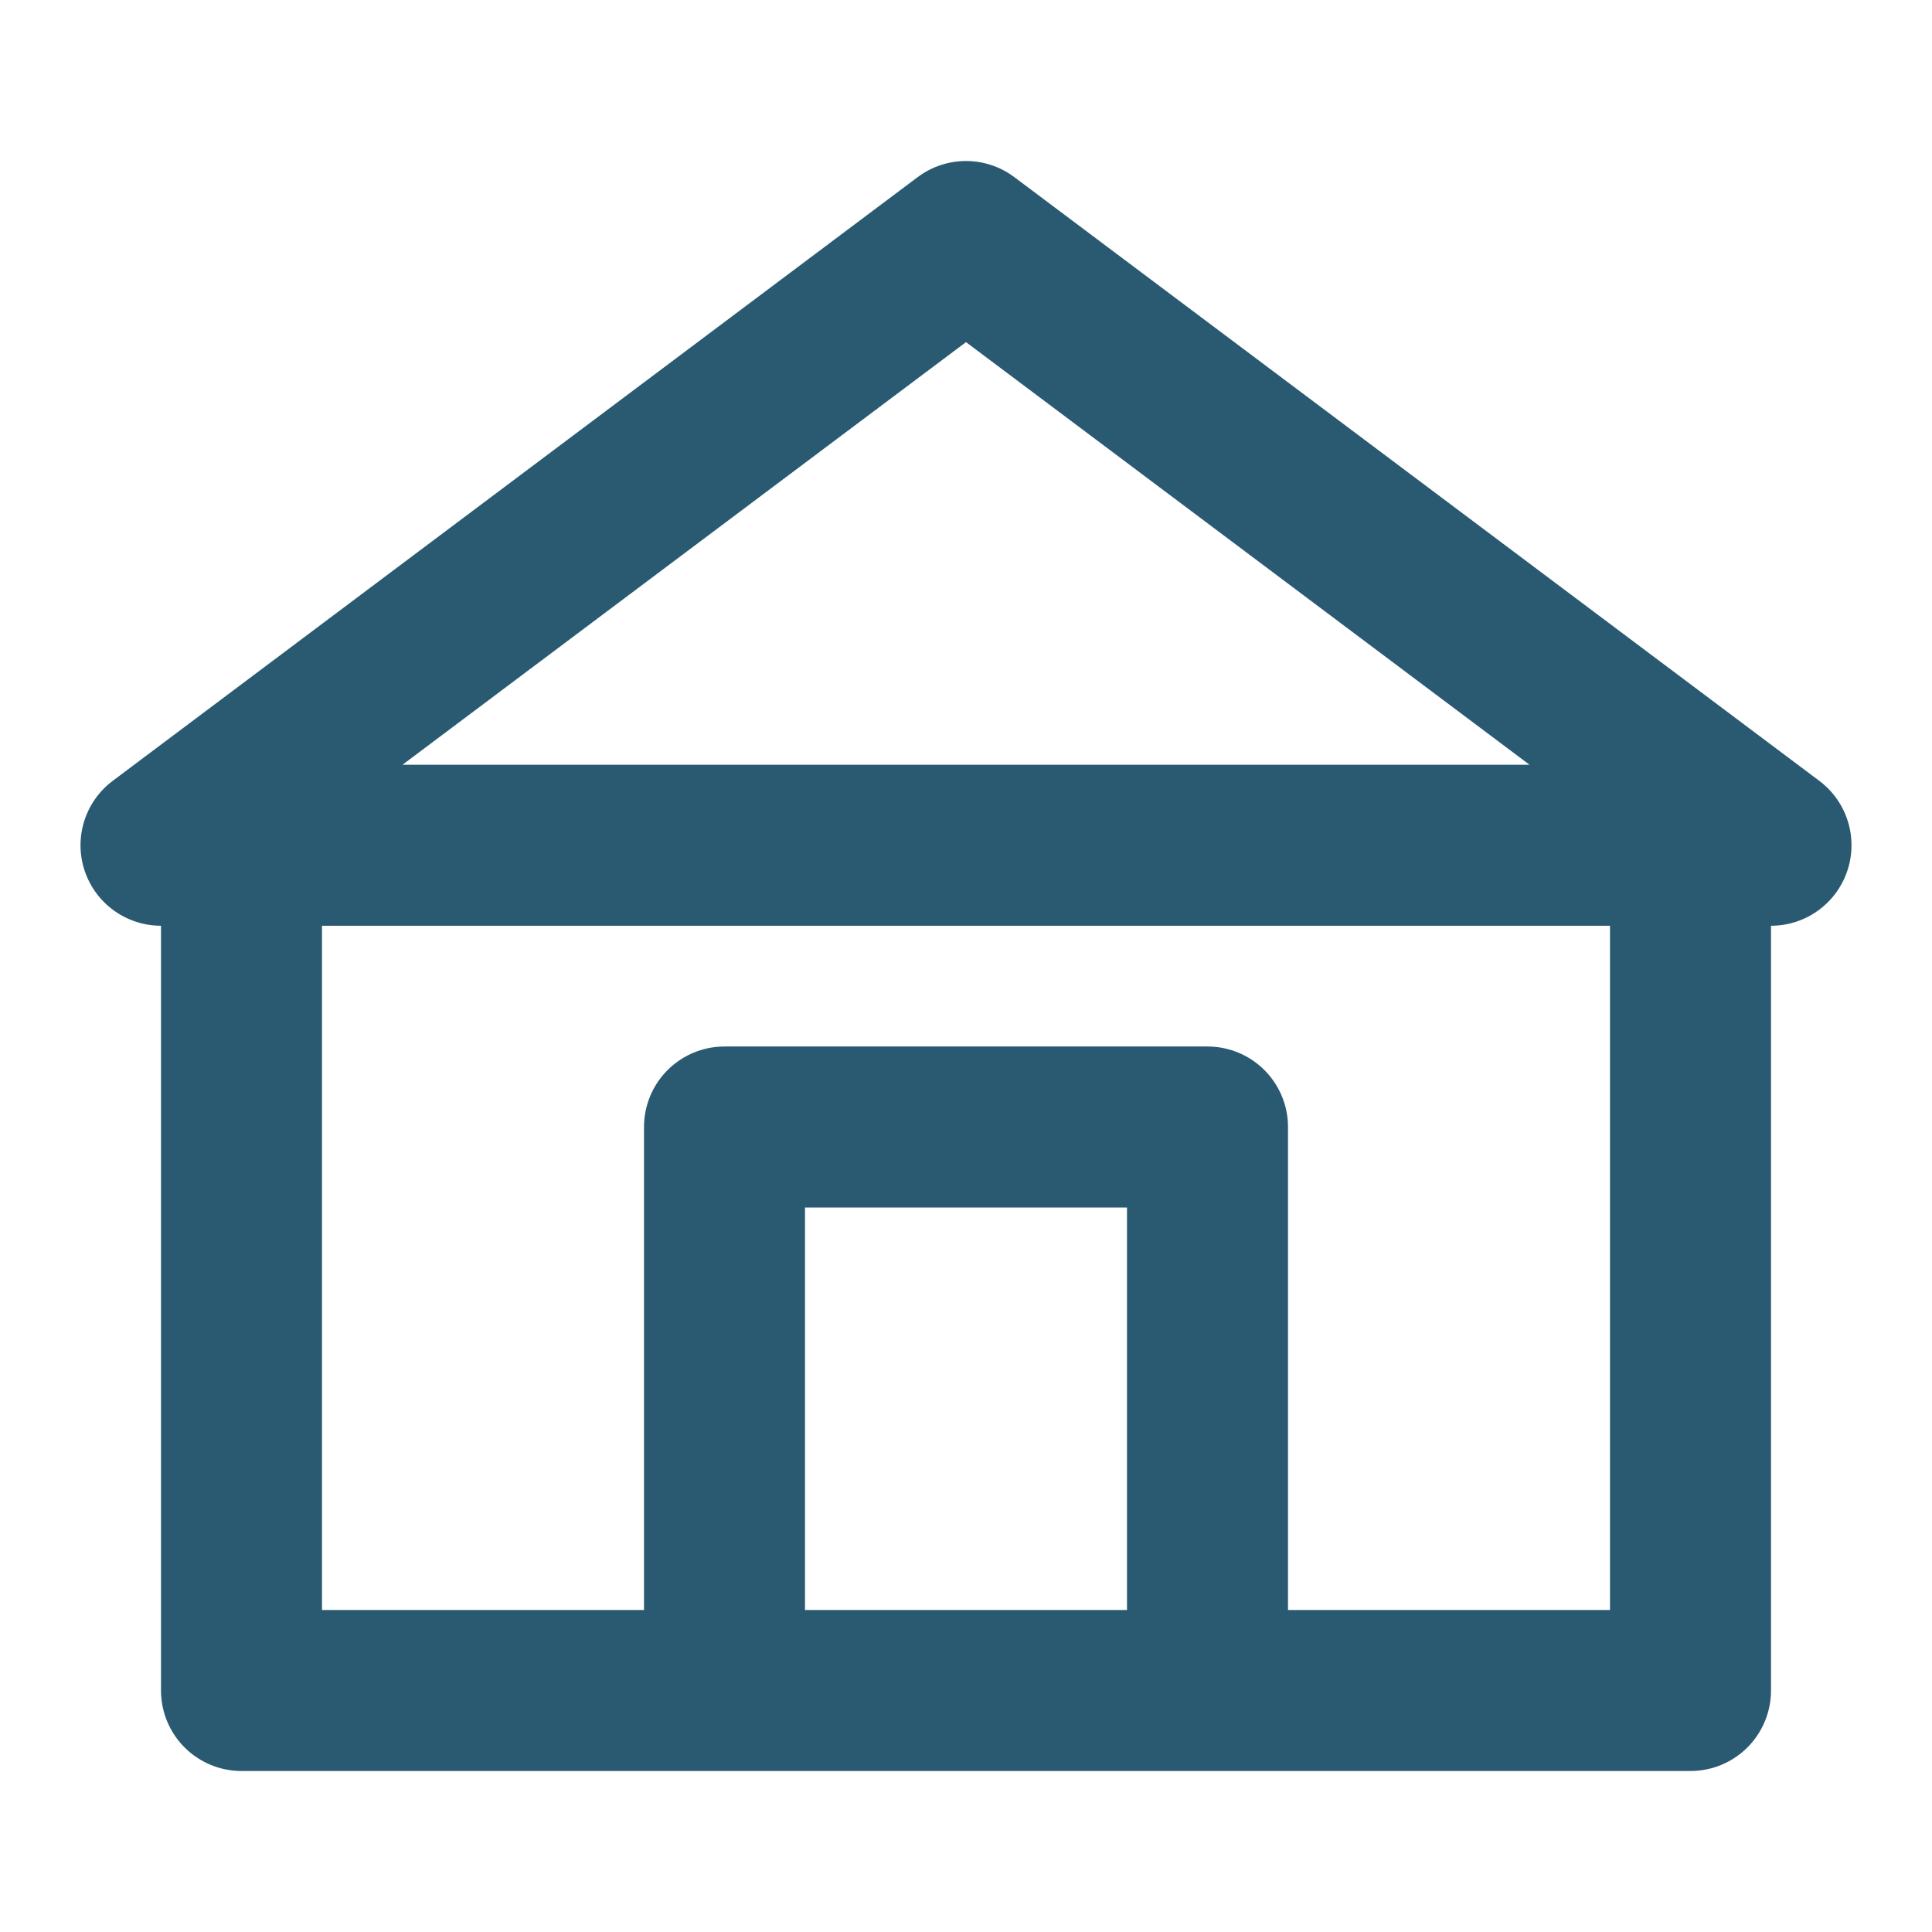
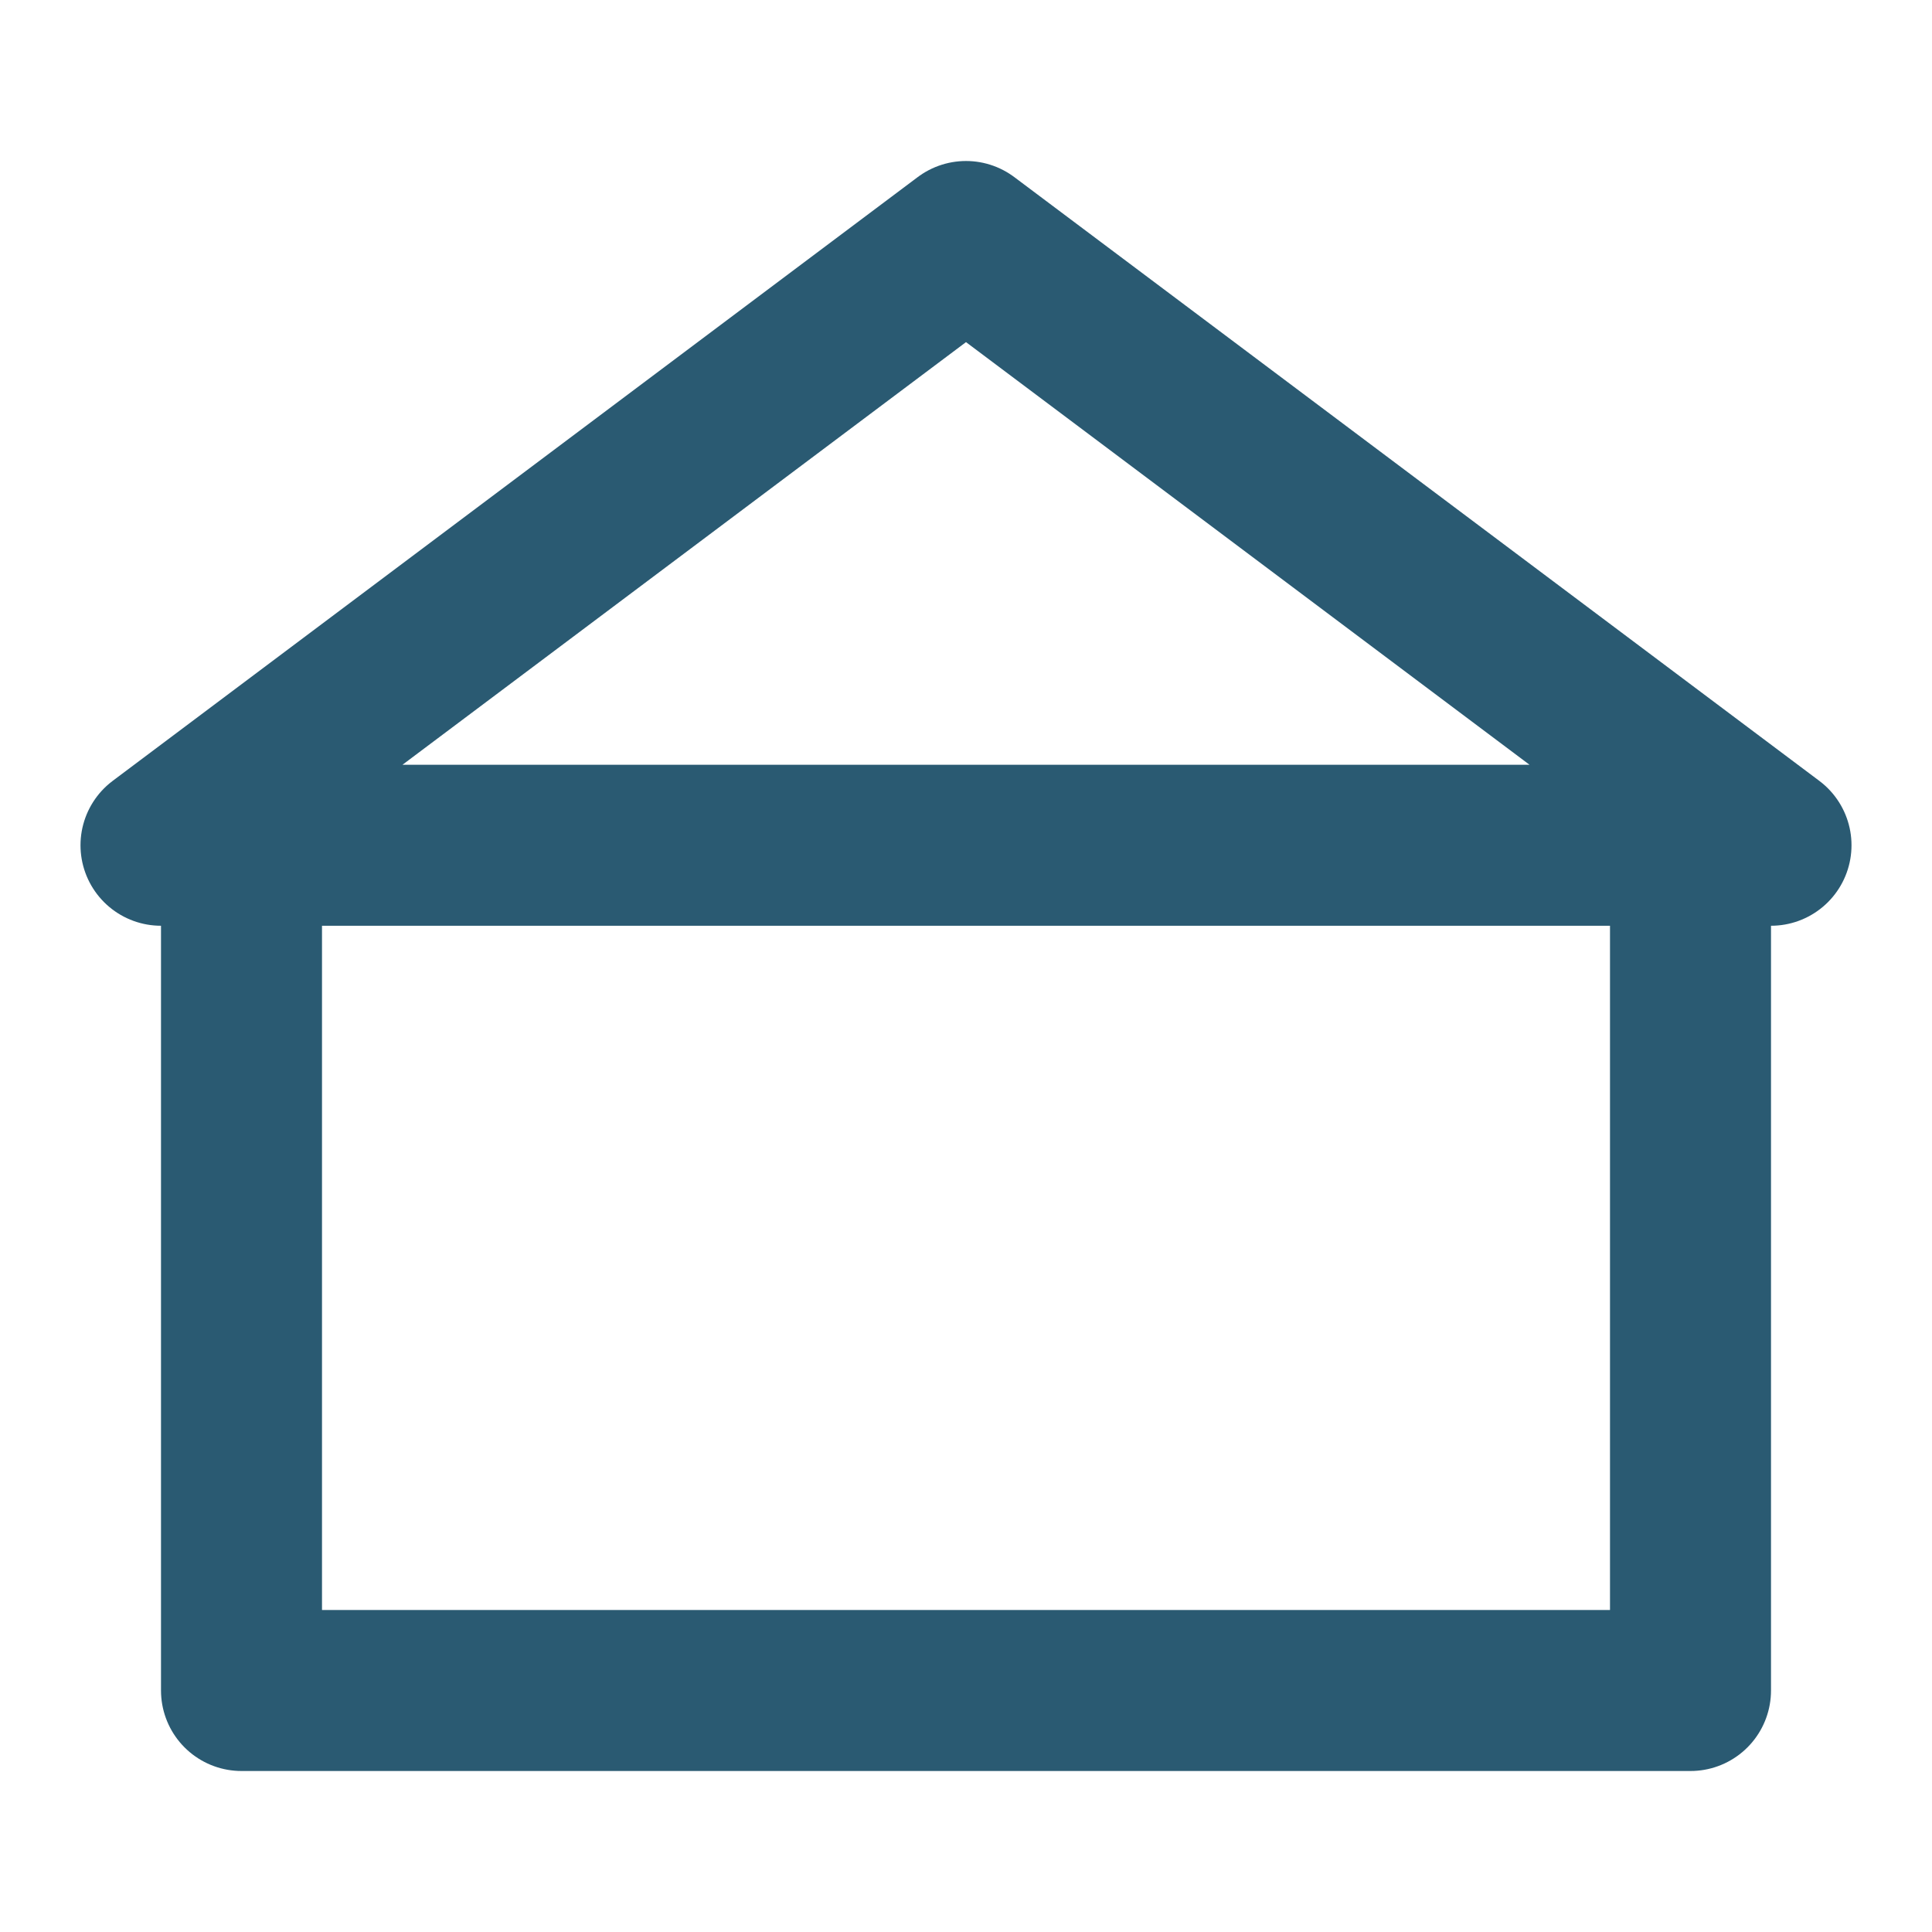
<svg xmlns="http://www.w3.org/2000/svg" width="24" height="24" viewBox="0 0 24 24" fill="none">
  <path d="M3 10.5V21H21V10.5" stroke="#2a5a72" stroke-width="2" stroke-linejoin="round" />
  <path d="M12 3L22 10.5H2L12 3Z" stroke="#2a5a72" stroke-width="2" stroke-linejoin="round" />
-   <path d="M9 21V14H15V21" stroke="#2a5a72" stroke-width="2" stroke-linejoin="round" />
</svg>